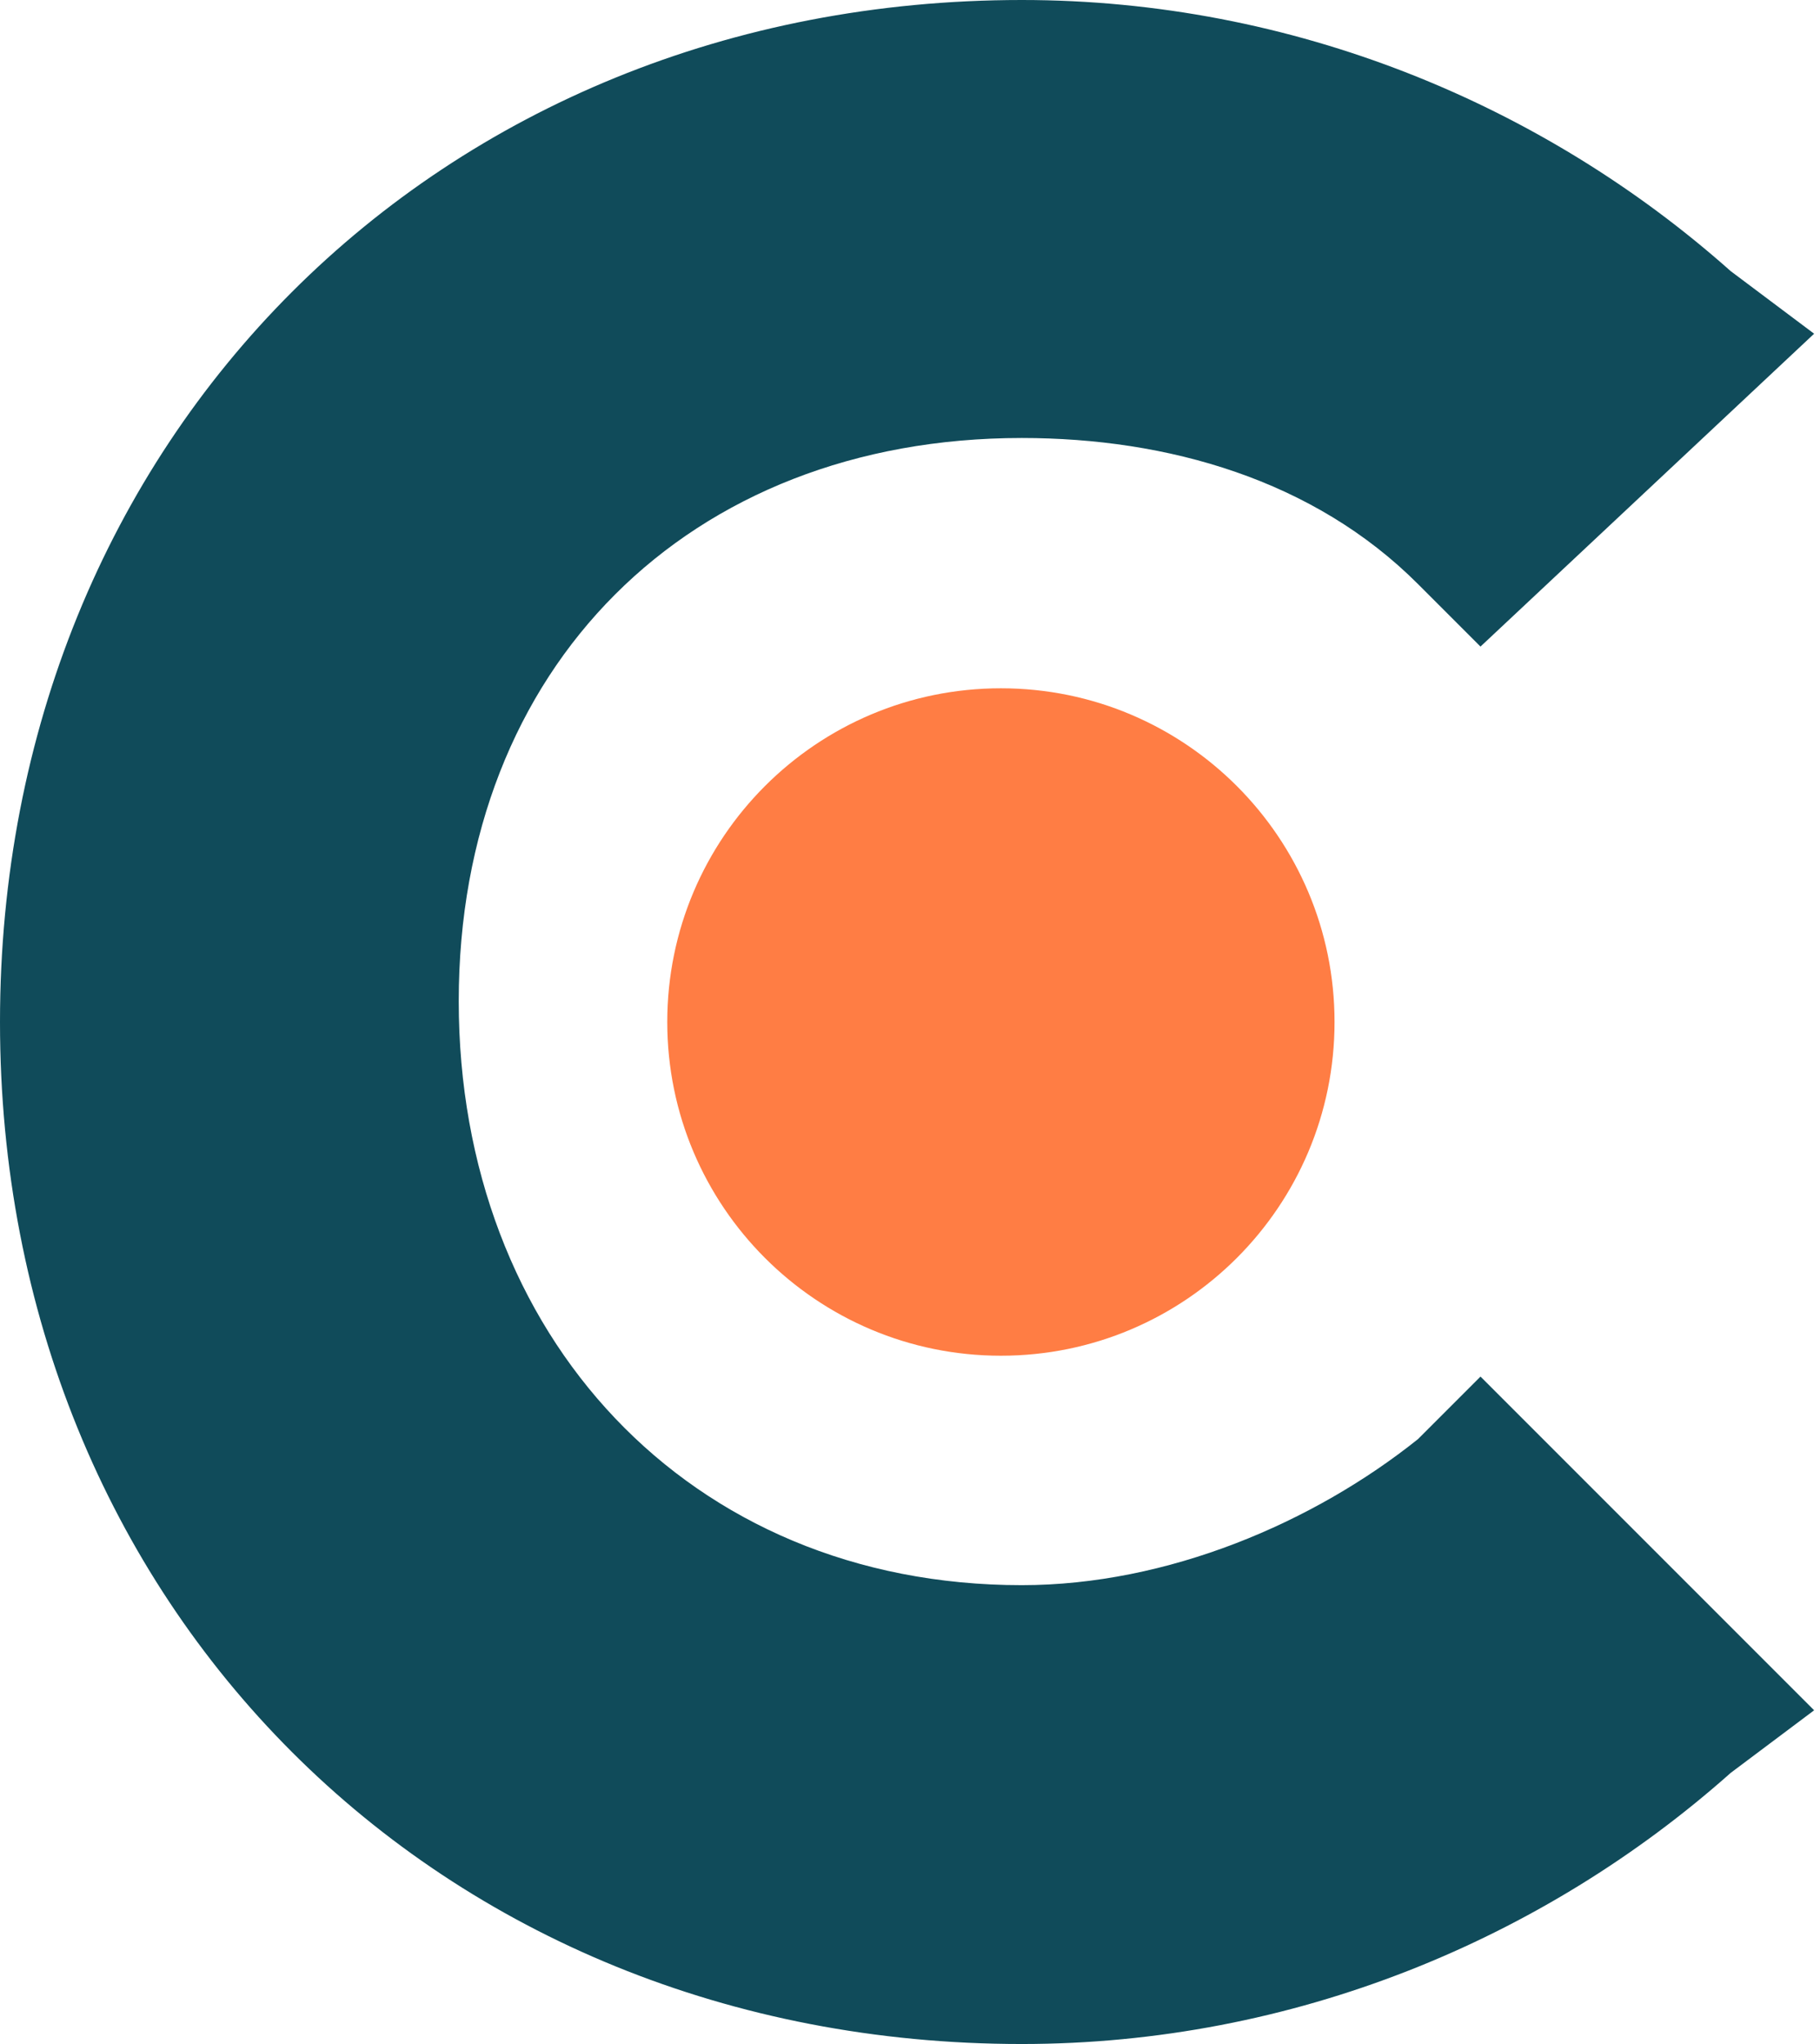
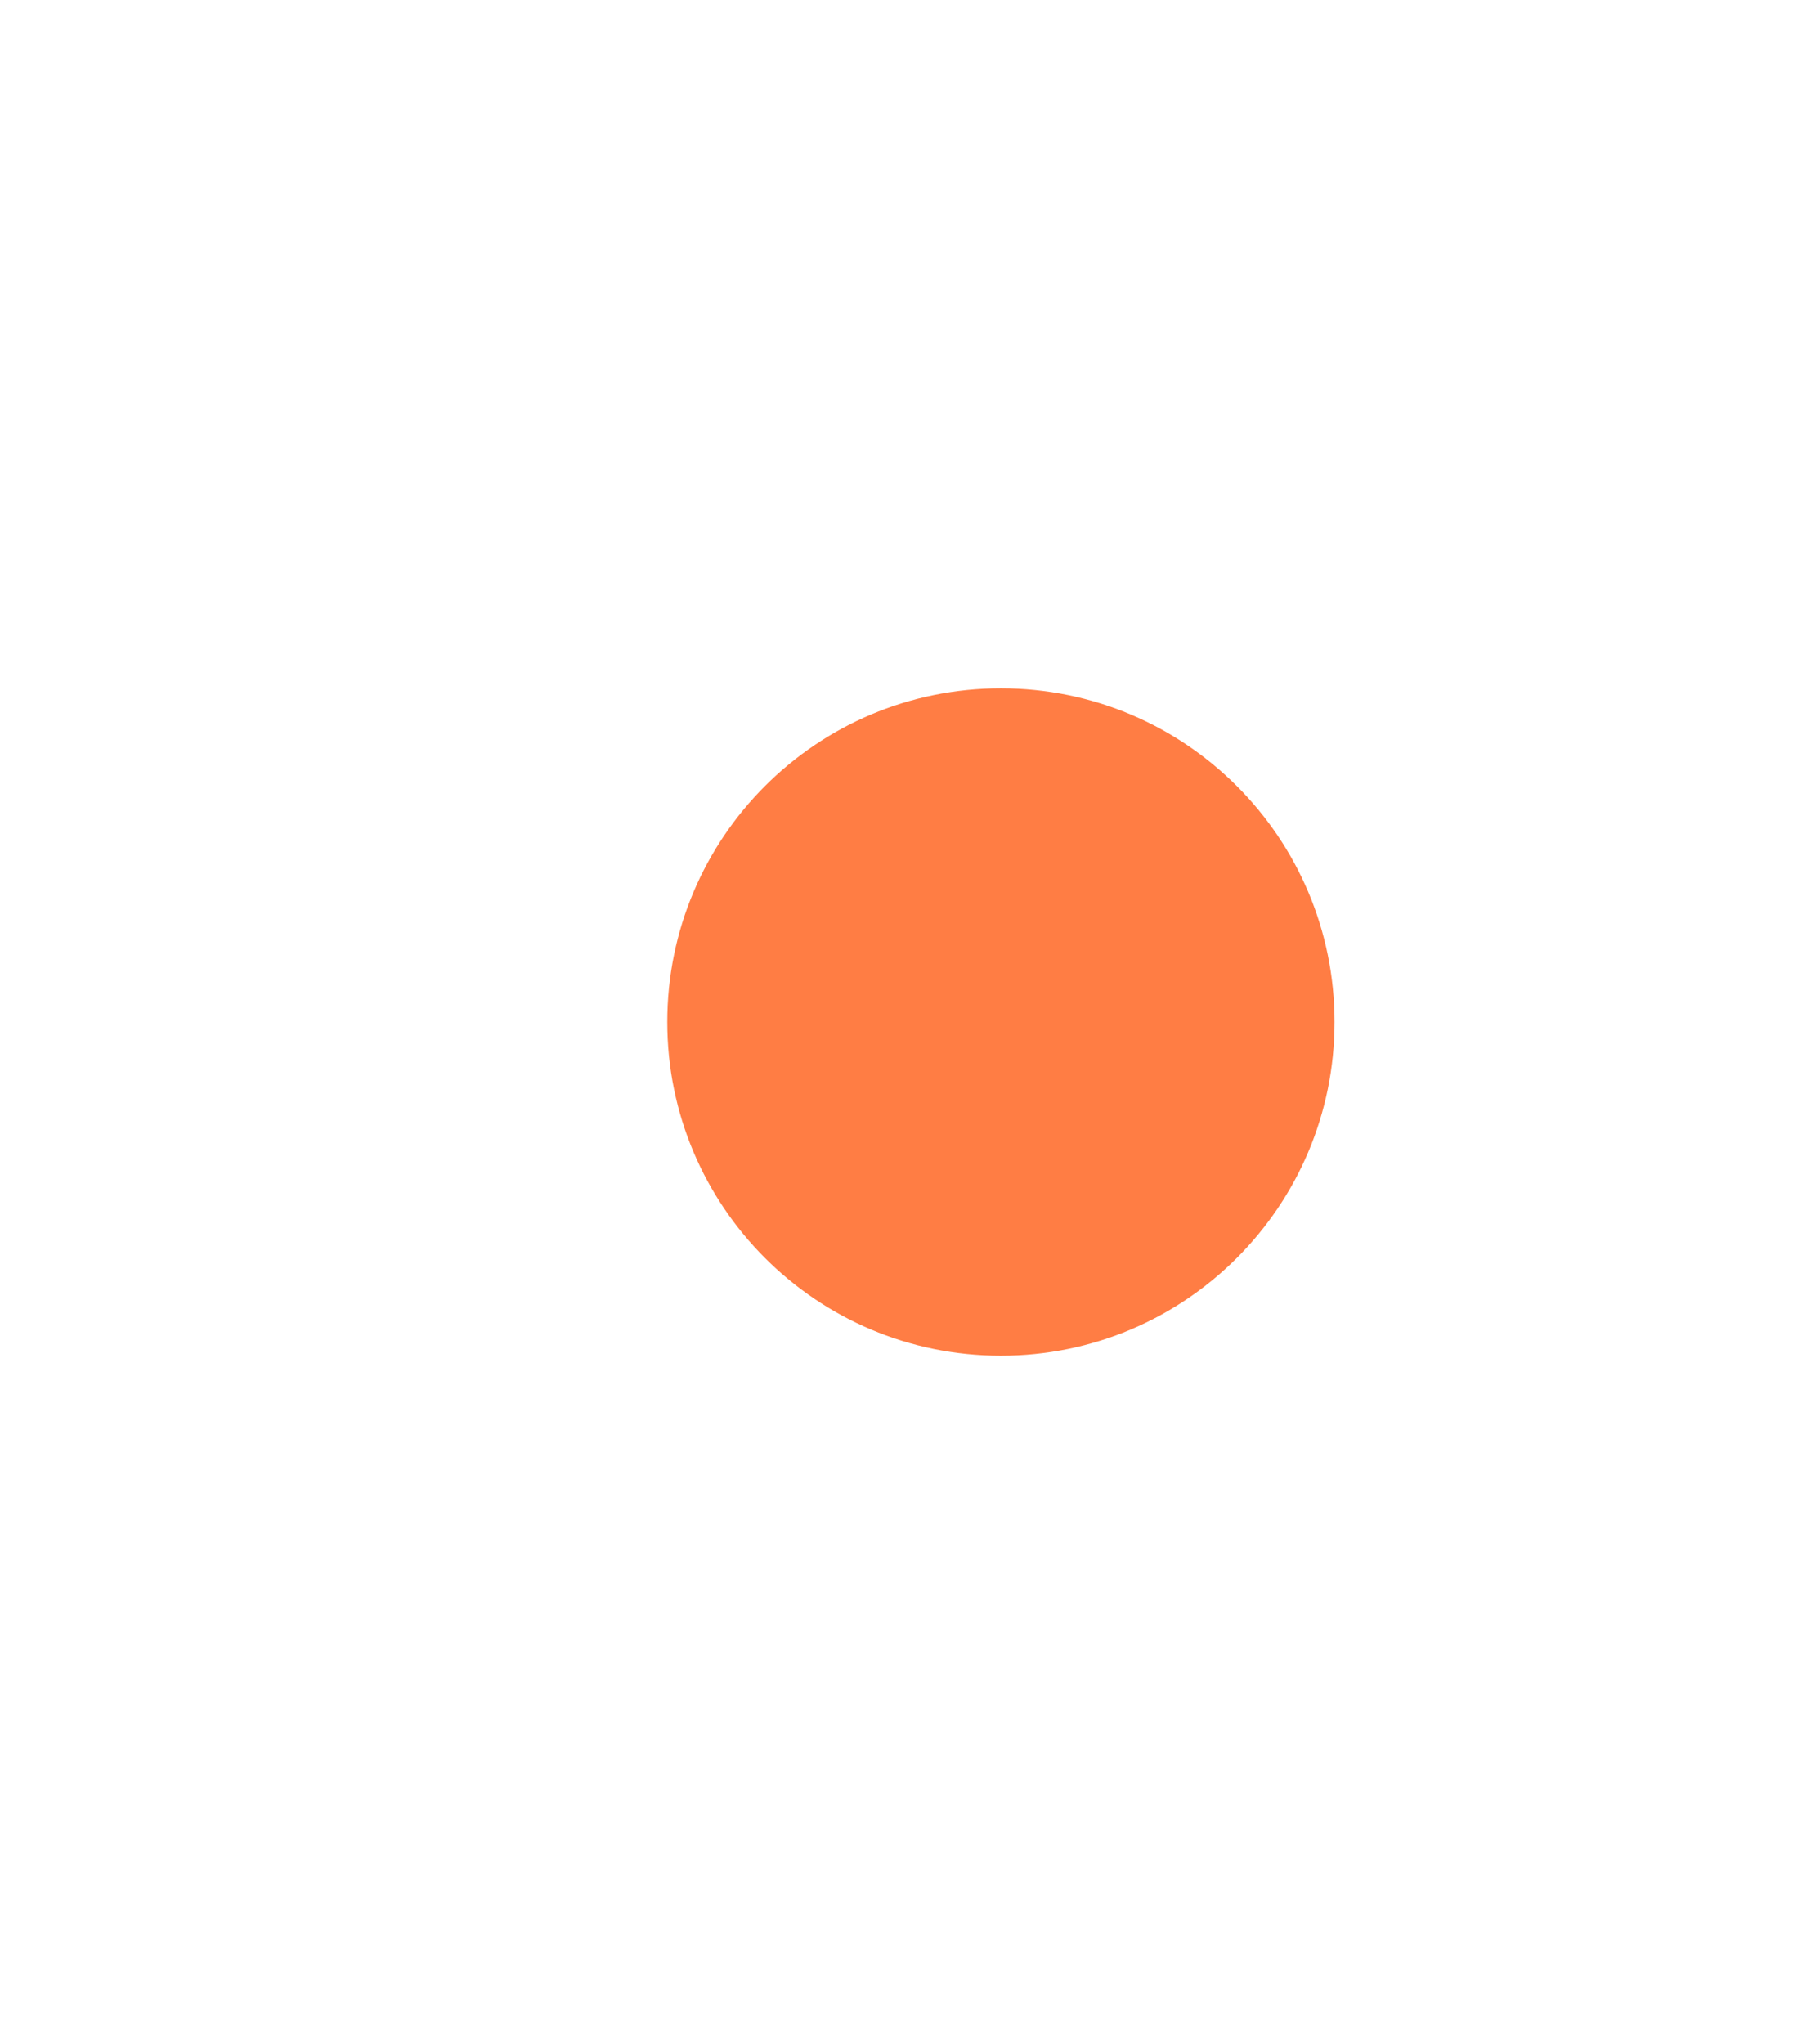
<svg xmlns="http://www.w3.org/2000/svg" width="57" height="64" viewBox="0 0 57 64" fill="none">
-   <path d="M44.408 45.061C41.143 47.673 36.571 49.633 32 49.633C21.551 49.633 14.367 41.796 14.367 31.347C14.367 20.898 21.551 13.714 32 13.714C36.571 13.714 41.143 15.02 44.408 18.286L46.367 20.245L56.816 10.449L54.204 8.49C48.327 3.265 40.49 0 32 0C13.714 0 0 13.714 0 32C0 50.286 13.714 64 32 64C40.49 64 48.327 60.735 54.204 55.51L56.816 53.551L46.367 43.102L44.408 45.061Z" fill="#104B5A" />
  <path d="M31.347 42.449C37.118 42.449 41.796 37.771 41.796 32C41.796 26.229 37.118 21.551 31.347 21.551C25.576 21.551 20.898 26.229 20.898 32C20.898 37.771 25.576 42.449 31.347 42.449Z" fill="#FF7D44" />
</svg>